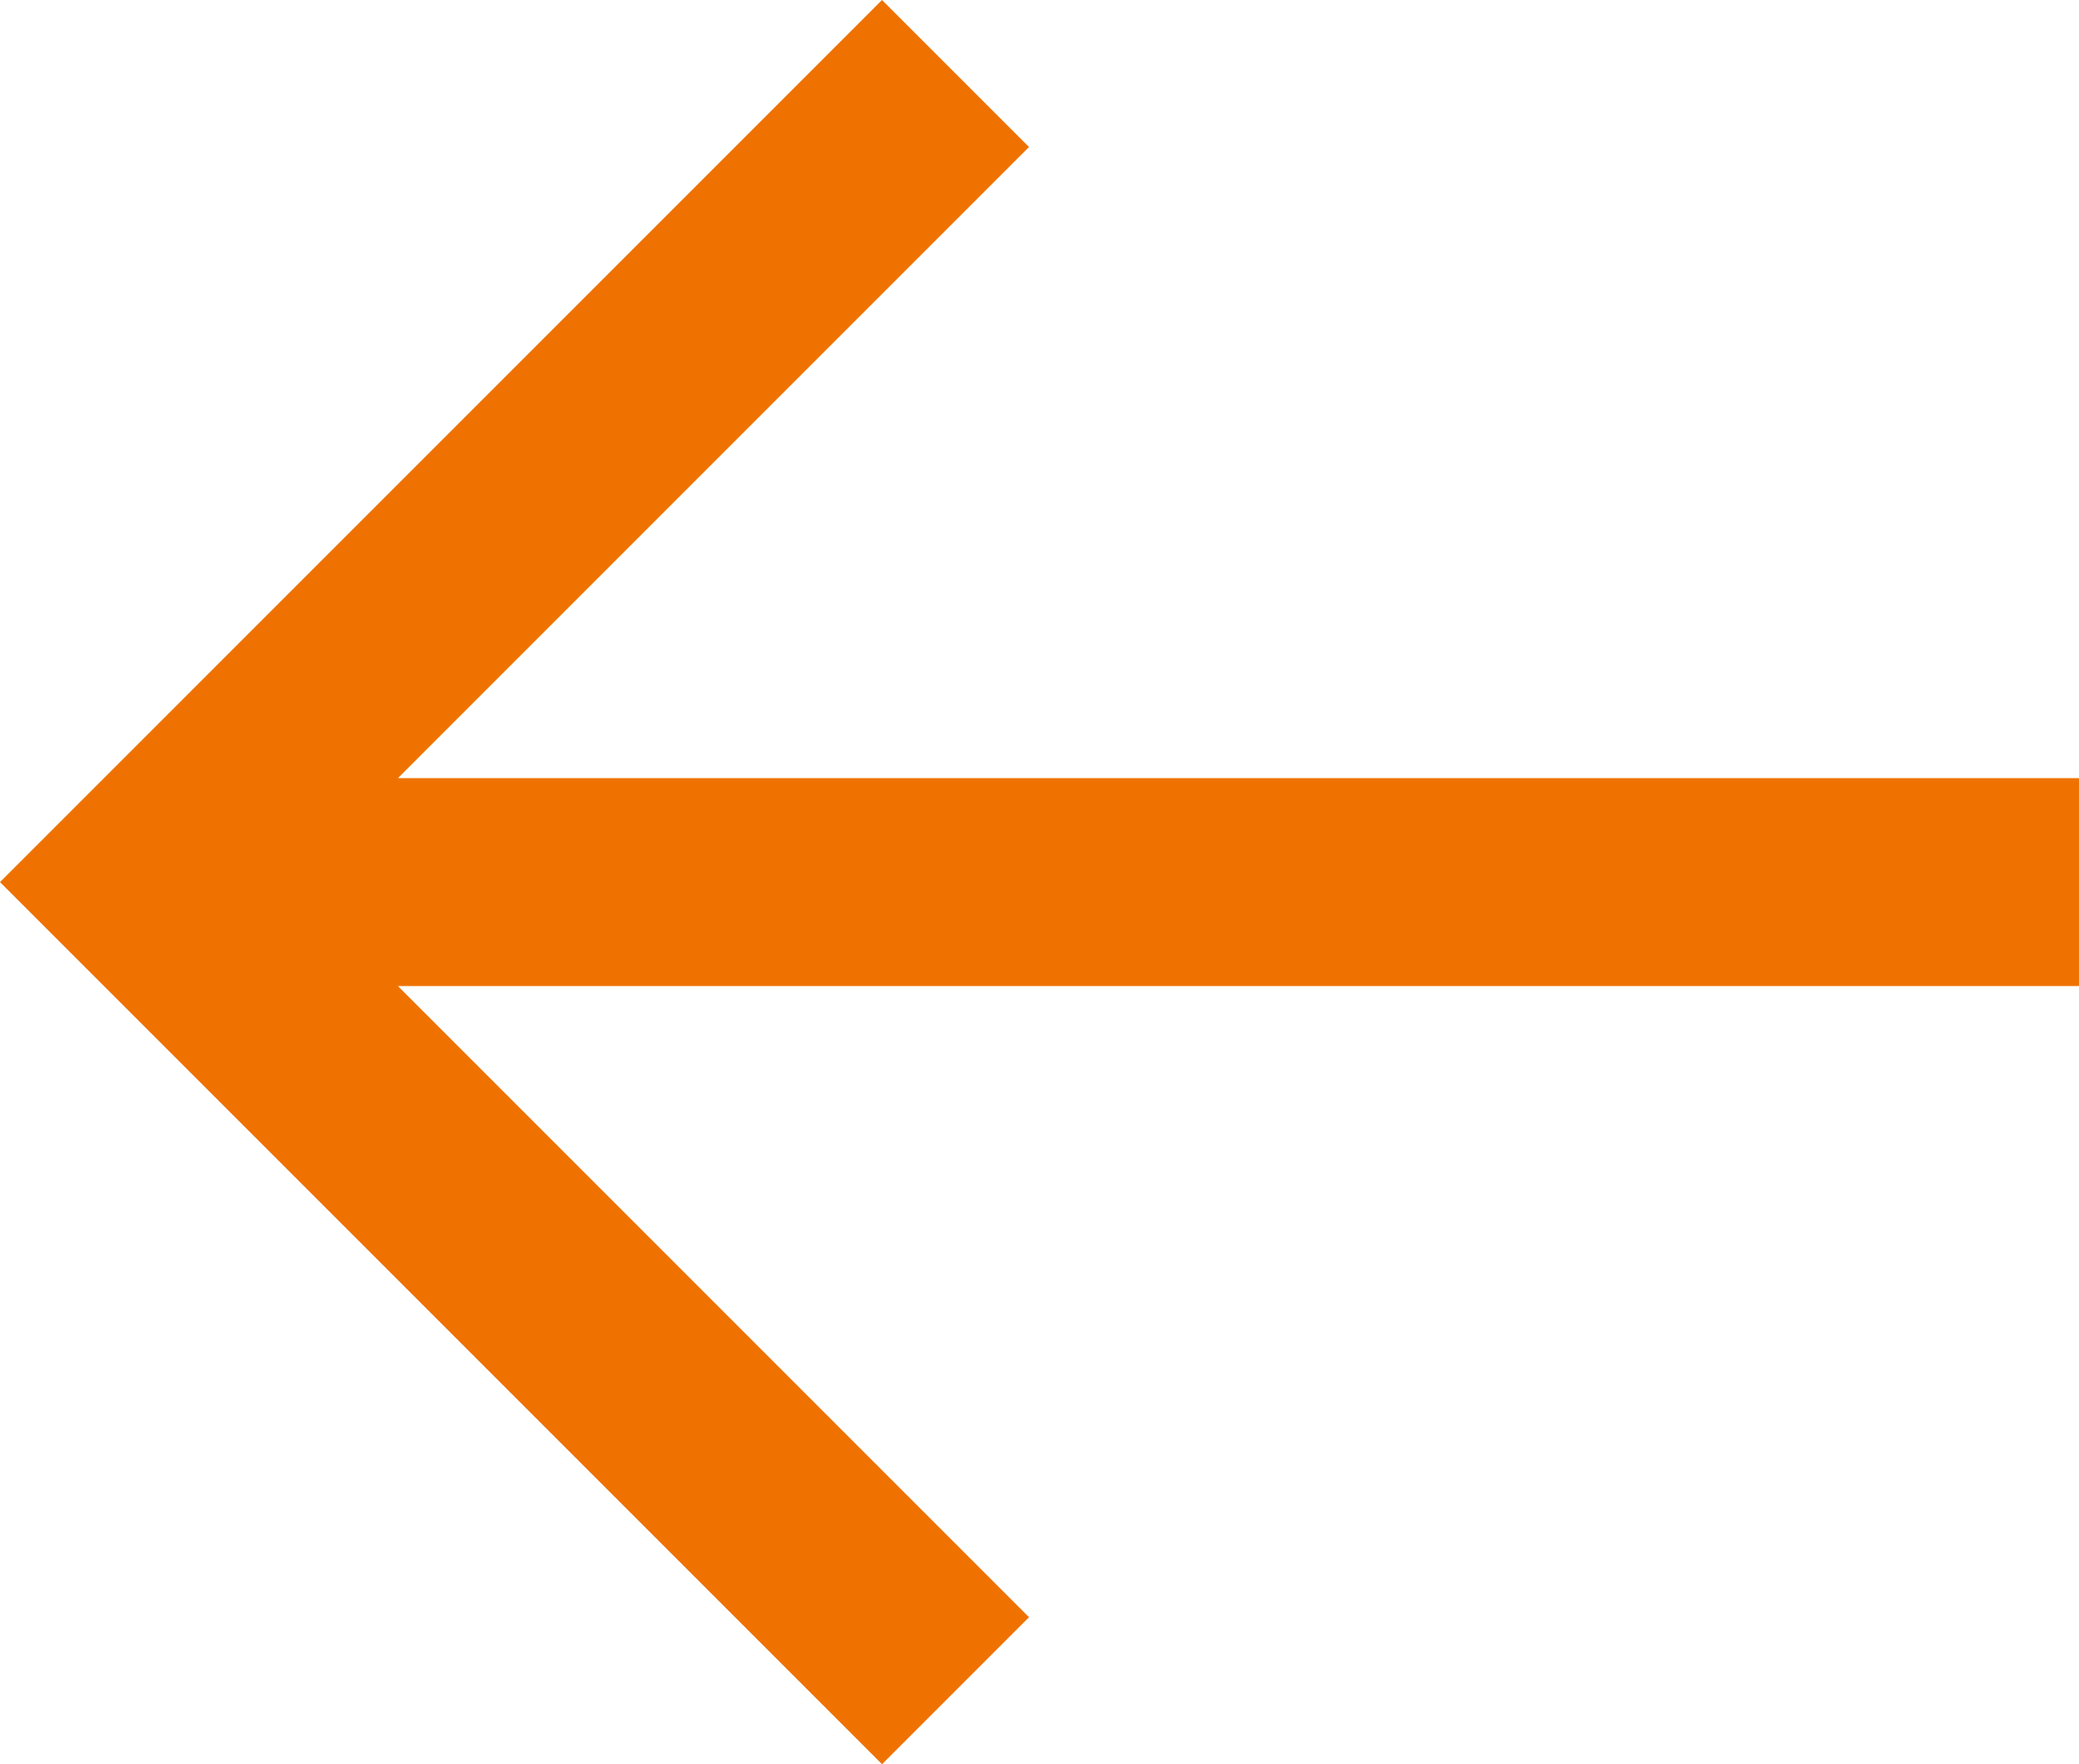
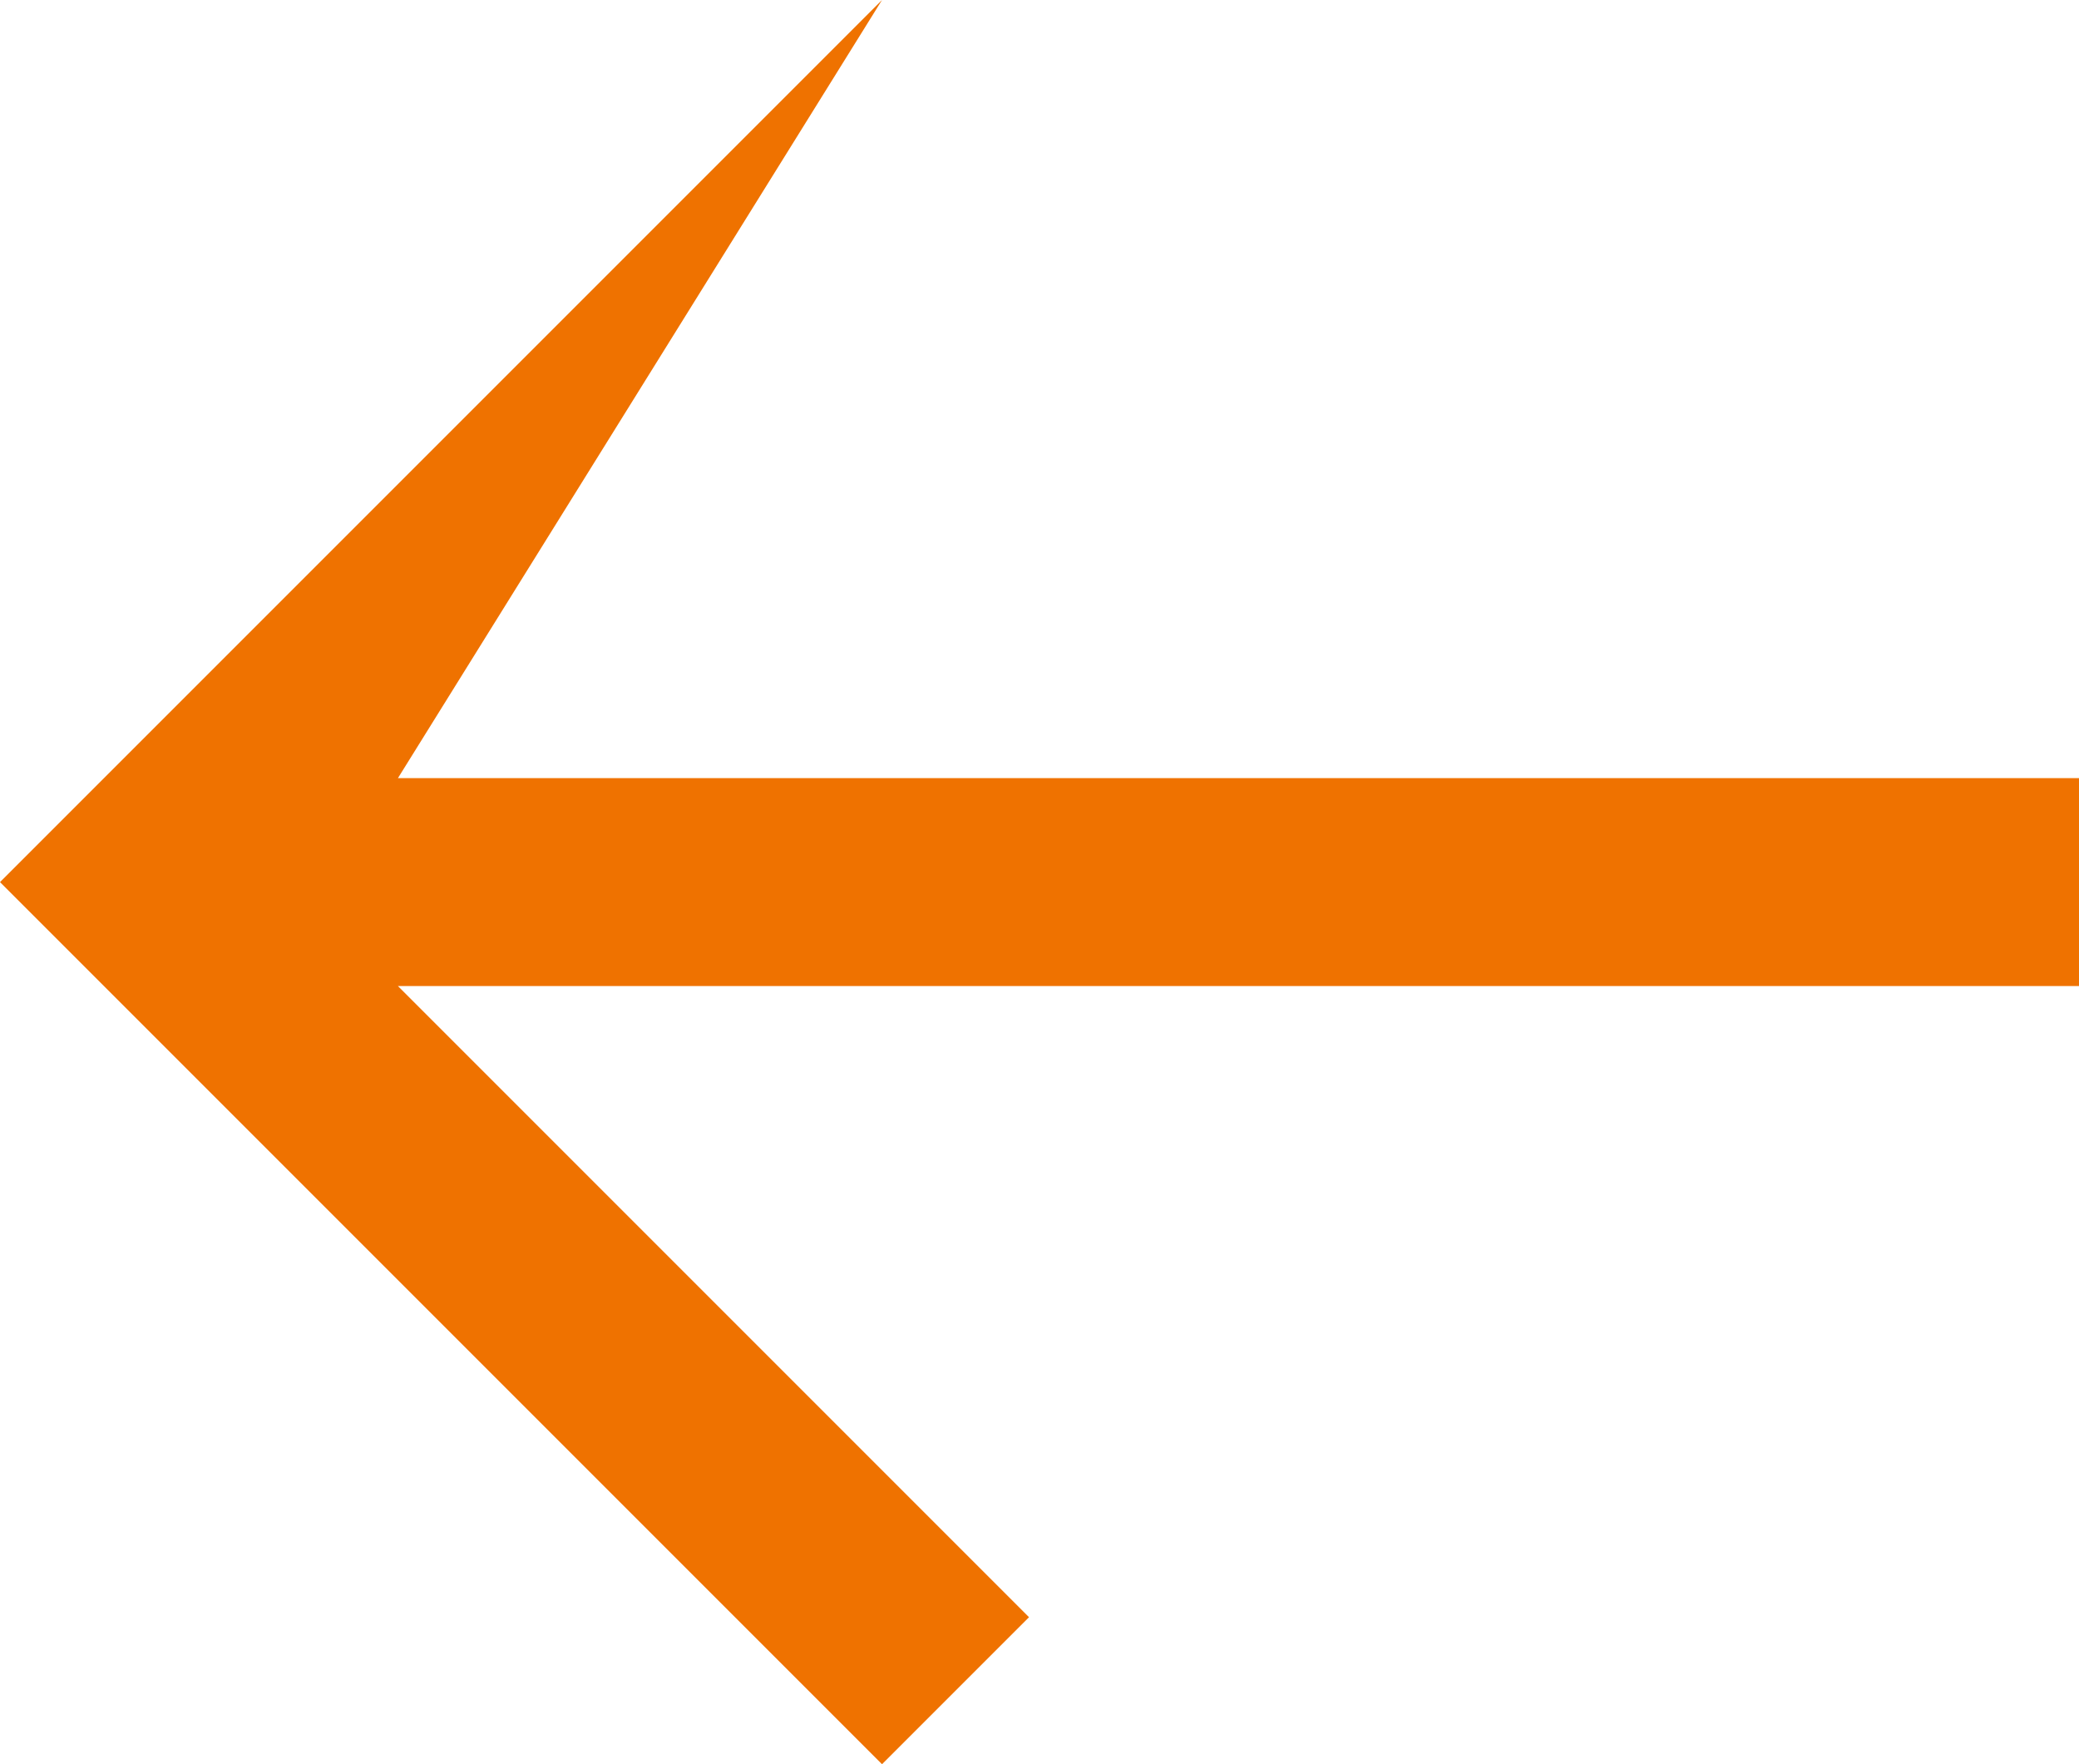
<svg xmlns="http://www.w3.org/2000/svg" version="1.1" id="Vrstva_1" x="0px" y="0px" width="640px" height="543.041px" viewBox="0 48.48 640 543.041" enable-background="new 0 48.48 640 543.041" xml:space="preserve">
  <title />
  <g id="icomoon-ignore">
</g>
-   <path fill="#EF7200" d="M122.496,288L316.768,93.728L271.52,48.48L0,320l271.52,271.521l45.248-45.248L122.496,352H640v-64H122.496  L122.496,288z" />
+   <path fill="#EF7200" d="M122.496,288L271.52,48.48L0,320l271.52,271.521l45.248-45.248L122.496,352H640v-64H122.496  L122.496,288z" />
</svg>